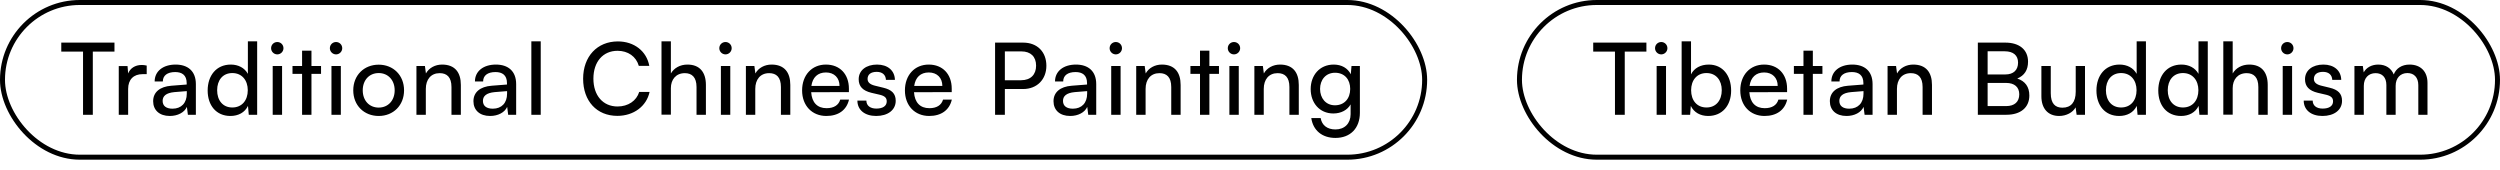
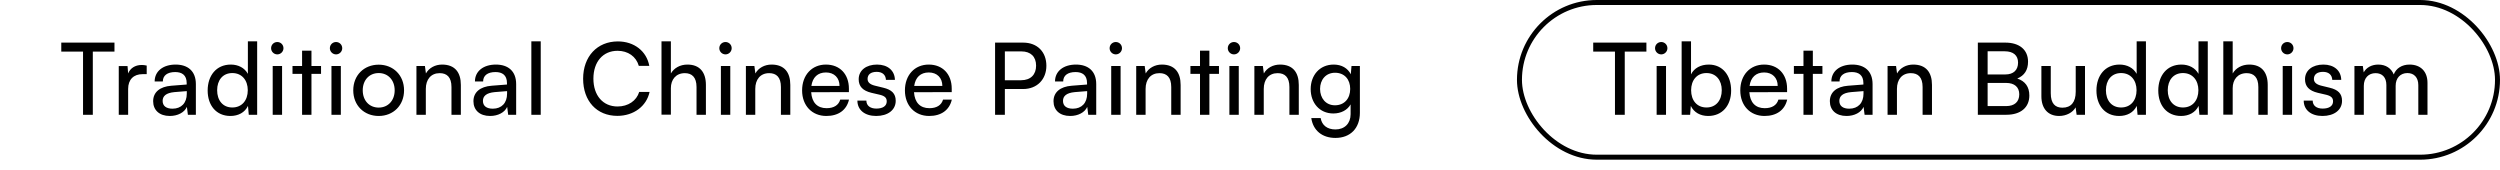
<svg xmlns="http://www.w3.org/2000/svg" width="501" height="34" viewBox="0 0 501 34" fill="none">
  <path d="M12.28 10.34H16.64V23H18.6V10.34H22.94V8.54H12.28V10.34ZM29.399 13.14C29.019 13.06 28.739 13.02 28.399 13.02C27.059 13.02 26.079 13.7 25.679 14.72L25.559 13.24H23.799V23H25.679V17.82C25.679 15.94 26.779 14.86 28.559 14.86H29.399V13.14ZM34.032 23.24C35.612 23.24 36.952 22.54 37.452 21.42L37.652 23H39.252V16.86C39.252 14.22 37.612 12.94 35.192 12.94C32.672 12.94 30.992 14.28 30.992 16.32H32.632C32.632 15.14 33.532 14.44 35.112 14.44C36.432 14.44 37.412 15.02 37.412 16.66V16.94L34.332 17.18C32.032 17.36 30.692 18.48 30.692 20.28C30.692 22.06 31.932 23.24 34.032 23.24ZM34.572 21.78C33.352 21.78 32.592 21.26 32.592 20.22C32.592 19.26 33.272 18.62 34.932 18.46L37.432 18.26V18.78C37.432 20.62 36.352 21.78 34.572 21.78ZM46.175 23.24C47.735 23.24 49.055 22.56 49.695 21.22L49.855 23H51.535V8.28H49.675V14.8C49.015 13.6 47.755 12.94 46.255 12.94C43.355 12.94 41.615 15.14 41.615 18.14C41.615 21.12 43.335 23.24 46.175 23.24ZM46.555 21.54C44.635 21.54 43.515 20.1 43.515 18.08C43.515 16.08 44.635 14.64 46.555 14.64C48.475 14.64 49.655 16.08 49.655 18.08C49.655 20.12 48.475 21.54 46.555 21.54ZM55.568 10.9C56.248 10.9 56.807 10.34 56.807 9.66C56.807 8.96 56.248 8.42 55.568 8.42C54.888 8.42 54.328 8.96 54.328 9.66C54.328 10.34 54.888 10.9 55.568 10.9ZM54.648 23H56.528V13.22H54.648V23ZM62.417 23V14.8H64.337V13.22H62.417V10.16H60.537V13.22H58.617V14.8H60.537V23H62.417ZM67.344 10.9C68.024 10.9 68.584 10.34 68.584 9.66C68.584 8.96 68.024 8.42 67.344 8.42C66.664 8.42 66.104 8.96 66.104 9.66C66.104 10.34 66.664 10.9 67.344 10.9ZM66.424 23H68.304V13.22H66.424V23ZM70.793 18.1C70.793 21.12 72.953 23.24 75.893 23.24C78.813 23.24 80.973 21.12 80.973 18.1C80.973 15.08 78.813 12.96 75.893 12.96C72.953 12.96 70.793 15.08 70.793 18.1ZM72.693 18.1C72.693 16.06 73.993 14.64 75.893 14.64C77.773 14.64 79.093 16.06 79.093 18.1C79.093 20.14 77.773 21.56 75.893 21.56C73.993 21.56 72.693 20.14 72.693 18.1ZM85.335 23V17.82C85.335 15.92 86.355 14.66 88.115 14.66C89.555 14.66 90.475 15.46 90.475 17.44V23H92.355V17.02C92.355 14.52 91.174 12.94 88.594 12.94C87.215 12.94 85.975 13.6 85.355 14.72L85.154 13.22H83.454V23H85.335ZM98.218 23.24C99.798 23.24 101.138 22.54 101.638 21.42L101.838 23H103.438V16.86C103.438 14.22 101.798 12.94 99.378 12.94C96.858 12.94 95.178 14.28 95.178 16.32H96.818C96.818 15.14 97.718 14.44 99.298 14.44C100.618 14.44 101.598 15.02 101.598 16.66V16.94L98.518 17.18C96.218 17.36 94.878 18.48 94.878 20.28C94.878 22.06 96.118 23.24 98.218 23.24ZM98.758 21.78C97.538 21.78 96.778 21.26 96.778 20.22C96.778 19.26 97.458 18.62 99.118 18.46L101.618 18.26V18.78C101.618 20.62 100.538 21.78 98.758 21.78ZM108.362 23V8.28H106.482V23H108.362ZM123.718 23.22C126.978 23.22 129.558 21.3 130.178 18.42H128.098C127.558 20.2 125.878 21.34 123.758 21.34C120.838 21.34 118.918 19.14 118.918 15.76C118.918 12.38 120.838 10.18 123.758 10.18C125.858 10.18 127.478 11.32 128.018 13.2H130.118C129.578 10.24 127.078 8.3 123.818 8.3C119.678 8.3 116.858 11.32 116.858 15.78C116.858 20.26 119.598 23.22 123.718 23.22ZM134.444 22.98V17.66C134.444 15.98 135.424 14.66 137.244 14.66C138.644 14.66 139.584 15.46 139.584 17.44V23H141.464V17.02C141.464 14.52 140.264 12.94 137.764 12.94C136.244 12.94 135.064 13.66 134.444 14.72V8.28H132.564V22.98H134.444ZM145.388 10.9C146.068 10.9 146.628 10.34 146.628 9.66C146.628 8.96 146.068 8.42 145.388 8.42C144.708 8.42 144.148 8.96 144.148 9.66C144.148 10.34 144.708 10.9 145.388 10.9ZM144.468 23H146.348V13.22H144.468V23ZM151.357 23V17.82C151.357 15.92 152.377 14.66 154.137 14.66C155.577 14.66 156.497 15.46 156.497 17.44V23H158.377V17.02C158.377 14.52 157.197 12.94 154.617 12.94C153.237 12.94 151.997 13.6 151.377 14.72L151.177 13.22H149.477V23H151.357ZM165.601 23.24C168.021 23.24 169.661 22.06 170.141 19.96H168.381C168.061 21.08 167.101 21.68 165.641 21.68C163.781 21.68 162.701 20.54 162.561 18.48L170.121 18.46V17.76C170.121 14.86 168.301 12.94 165.521 12.94C162.681 12.94 160.741 15.06 160.741 18.12C160.741 21.16 162.721 23.24 165.601 23.24ZM165.521 14.52C167.181 14.52 168.241 15.6 168.241 17.22H162.601C162.841 15.5 163.881 14.52 165.521 14.52ZM171.821 20.16C171.821 22.02 173.281 23.24 175.581 23.24C177.901 23.24 179.501 22.06 179.501 20.2C179.501 18.74 178.681 17.98 177.021 17.58L175.301 17.16C174.341 16.92 173.861 16.48 173.861 15.82C173.861 14.92 174.521 14.4 175.701 14.4C176.841 14.4 177.501 15.02 177.541 16H179.341C179.301 14.14 177.901 12.94 175.761 12.94C173.601 12.94 172.081 14.08 172.081 15.88C172.081 17.32 172.901 18.18 174.641 18.6L176.361 19C177.381 19.26 177.701 19.66 177.701 20.32C177.701 21.22 176.941 21.76 175.621 21.76C174.381 21.76 173.621 21.16 173.621 20.16H171.821ZM186.206 23.24C188.626 23.24 190.266 22.06 190.746 19.96H188.986C188.666 21.08 187.706 21.68 186.246 21.68C184.386 21.68 183.306 20.54 183.166 18.48L190.726 18.46V17.76C190.726 14.86 188.906 12.94 186.126 12.94C183.286 12.94 181.346 15.06 181.346 18.12C181.346 21.16 183.326 23.24 186.206 23.24ZM186.126 14.52C187.786 14.52 188.846 15.6 188.846 17.22H183.206C183.446 15.5 184.486 14.52 186.126 14.52ZM205.034 17.84C207.854 17.84 209.694 15.88 209.694 13.18C209.694 10.4 207.874 8.54 205.034 8.54H199.414V23H201.374V17.84H205.034ZM204.694 10.3C206.534 10.3 207.634 11.34 207.634 13.16C207.634 14.94 206.554 16.08 204.614 16.08H201.374V10.3H204.694ZM214.464 23.24C216.044 23.24 217.384 22.54 217.884 21.42L218.084 23H219.684V16.86C219.684 14.22 218.044 12.94 215.624 12.94C213.104 12.94 211.424 14.28 211.424 16.32H213.064C213.064 15.14 213.964 14.44 215.544 14.44C216.864 14.44 217.844 15.02 217.844 16.66V16.94L214.764 17.18C212.464 17.36 211.124 18.48 211.124 20.28C211.124 22.06 212.364 23.24 214.464 23.24ZM215.004 21.78C213.784 21.78 213.024 21.26 213.024 20.22C213.024 19.26 213.704 18.62 215.364 18.46L217.864 18.26V18.78C217.864 20.62 216.784 21.78 215.004 21.78ZM223.607 10.9C224.287 10.9 224.847 10.34 224.847 9.66C224.847 8.96 224.287 8.42 223.607 8.42C222.927 8.42 222.367 8.96 222.367 9.66C222.367 10.34 222.927 10.9 223.607 10.9ZM222.687 23H224.567V13.22H222.687V23ZM229.577 23V17.82C229.577 15.92 230.597 14.66 232.357 14.66C233.797 14.66 234.717 15.46 234.717 17.44V23H236.597V17.02C236.597 14.52 235.417 12.94 232.837 12.94C231.457 12.94 230.217 13.6 229.597 14.72L229.397 13.22H227.697V23H229.577ZM242.361 23V14.8H244.281V13.22H242.361V10.16H240.481V13.22H238.561V14.8H240.481V23H242.361ZM247.288 10.9C247.968 10.9 248.528 10.34 248.528 9.66C248.528 8.96 247.968 8.42 247.288 8.42C246.608 8.42 246.048 8.96 246.048 9.66C246.048 10.34 246.608 10.9 247.288 10.9ZM246.368 23H248.248V13.22H246.368V23ZM253.257 23V17.82C253.257 15.92 254.277 14.66 256.037 14.66C257.477 14.66 258.397 15.46 258.397 17.44V23H260.277V17.02C260.277 14.52 259.097 12.94 256.517 12.94C255.137 12.94 253.897 13.6 253.277 14.72L253.077 13.22H251.377V23H253.257ZM262.661 17.86C262.661 20.6 264.421 22.74 267.201 22.74C268.741 22.74 270.021 22.06 270.661 20.92V22.88C270.661 24.74 269.461 25.94 267.621 25.94C265.981 25.94 264.901 25.1 264.661 23.66H262.781C263.141 26.14 264.961 27.64 267.621 27.64C270.621 27.64 272.521 25.68 272.521 22.6V13.22H270.841L270.701 14.88C270.081 13.66 268.861 12.94 267.281 12.94C264.441 12.94 262.661 15.1 262.661 17.86ZM264.541 17.82C264.541 16.02 265.661 14.58 267.541 14.58C269.461 14.58 270.581 15.94 270.581 17.82C270.581 19.74 269.421 21.1 267.521 21.1C265.681 21.1 264.541 19.66 264.541 17.82Z" fill="black" />
-   <rect x="0.5" y="0.5" width="285" height="31" rx="15.5" stroke="black" />
  <path d="M319.28 10.34H323.64V23H325.6V10.34H329.94V8.54H319.28V10.34ZM332.91 10.9C333.59 10.9 334.15 10.34 334.15 9.66C334.15 8.96 333.59 8.42 332.91 8.42C332.23 8.42 331.67 8.96 331.67 9.66C331.67 10.34 332.23 10.9 332.91 10.9ZM331.99 23H333.87V13.22H331.99V23ZM338.7 23L338.84 21.22C339.48 22.56 340.78 23.24 342.32 23.24C345.16 23.24 346.92 21.12 346.92 18.16C346.92 15.14 345.24 12.94 342.44 12.94C340.84 12.94 339.52 13.62 338.88 14.9V8.28H337V23H338.7ZM338.9 18.08C338.9 16.08 340.06 14.64 341.98 14.64C343.9 14.64 345.04 16.08 345.04 18.08C345.04 20.1 343.9 21.54 341.98 21.54C340.06 21.54 338.9 20.12 338.9 18.08ZM353.612 23.24C356.032 23.24 357.672 22.06 358.152 19.96H356.392C356.072 21.08 355.112 21.68 353.652 21.68C351.792 21.68 350.712 20.54 350.572 18.48L358.132 18.46V17.76C358.132 14.86 356.312 12.94 353.532 12.94C350.692 12.94 348.752 15.06 348.752 18.12C348.752 21.16 350.732 23.24 353.612 23.24ZM353.532 14.52C355.192 14.52 356.252 15.6 356.252 17.22H350.612C350.852 15.5 351.892 14.52 353.532 14.52ZM363.294 23V14.8H365.214V13.22H363.294V10.16H361.414V13.22H359.494V14.8H361.414V23H363.294ZM370.044 23.24C371.624 23.24 372.964 22.54 373.464 21.42L373.664 23H375.264V16.86C375.264 14.22 373.624 12.94 371.204 12.94C368.684 12.94 367.004 14.28 367.004 16.32H368.644C368.644 15.14 369.544 14.44 371.124 14.44C372.444 14.44 373.424 15.02 373.424 16.66V16.94L370.344 17.18C368.044 17.36 366.704 18.48 366.704 20.28C366.704 22.06 367.944 23.24 370.044 23.24ZM370.584 21.78C369.364 21.78 368.604 21.26 368.604 20.22C368.604 19.26 369.284 18.62 370.944 18.46L373.444 18.26V18.78C373.444 20.62 372.364 21.78 370.584 21.78ZM380.148 23V17.82C380.148 15.92 381.168 14.66 382.928 14.66C384.368 14.66 385.288 15.46 385.288 17.44V23H387.168V17.02C387.168 14.52 385.988 12.94 383.408 12.94C382.028 12.94 380.788 13.6 380.168 14.72L379.968 13.22H378.268V23H380.148ZM396.36 23H402.08C404.94 23 406.68 21.54 406.68 19.14C406.68 17.42 405.86 16.26 404.26 15.74C405.7 15.14 406.42 14.02 406.42 12.36C406.42 9.98 404.7 8.54 401.88 8.54H396.36V23ZM401.76 10.28C403.46 10.28 404.42 11.1 404.42 12.54C404.42 14.04 403.5 14.92 401.88 14.92H398.32V10.28H401.76ZM402.04 16.62C403.7 16.62 404.66 17.46 404.66 18.9C404.66 20.4 403.72 21.26 402.04 21.26H398.32V16.62H402.04ZM415.974 13.22V18.38C415.974 20.48 415.034 21.58 413.314 21.58C411.874 21.58 410.974 20.78 410.974 18.68V13.22H409.094V19.3C409.094 21.7 410.374 23.24 412.654 23.24C414.094 23.24 415.394 22.54 415.954 21.52L416.154 23H417.834V13.22H415.974ZM424.686 23.24C426.246 23.24 427.566 22.56 428.206 21.22L428.366 23H430.046V8.28H428.186V14.8C427.526 13.6 426.266 12.94 424.766 12.94C421.866 12.94 420.126 15.14 420.126 18.14C420.126 21.12 421.846 23.24 424.686 23.24ZM425.066 21.54C423.146 21.54 422.026 20.1 422.026 18.08C422.026 16.08 423.146 14.64 425.066 14.64C426.986 14.64 428.166 16.08 428.166 18.08C428.166 20.12 426.986 21.54 425.066 21.54ZM437.078 23.24C438.638 23.24 439.958 22.56 440.598 21.22L440.758 23H442.438V8.28H440.578V14.8C439.918 13.6 438.658 12.94 437.158 12.94C434.258 12.94 432.518 15.14 432.518 18.14C432.518 21.12 434.238 23.24 437.078 23.24ZM437.458 21.54C435.538 21.54 434.418 20.1 434.418 18.08C434.418 16.08 435.538 14.64 437.458 14.64C439.378 14.64 440.558 16.08 440.558 18.08C440.558 20.12 439.378 21.54 437.458 21.54ZM447.431 22.98V17.66C447.431 15.98 448.411 14.66 450.231 14.66C451.631 14.66 452.571 15.46 452.571 17.44V23H454.451V17.02C454.451 14.52 453.251 12.94 450.751 12.94C449.231 12.94 448.051 13.66 447.431 14.72V8.28H445.551V22.98H447.431ZM458.375 10.9C459.055 10.9 459.615 10.34 459.615 9.66C459.615 8.96 459.055 8.42 458.375 8.42C457.695 8.42 457.135 8.96 457.135 9.66C457.135 10.34 457.695 10.9 458.375 10.9ZM457.455 23H459.335V13.22H457.455V23ZM461.664 20.16C461.664 22.02 463.124 23.24 465.424 23.24C467.744 23.24 469.344 22.06 469.344 20.2C469.344 18.74 468.524 17.98 466.864 17.58L465.144 17.16C464.184 16.92 463.704 16.48 463.704 15.82C463.704 14.92 464.364 14.4 465.544 14.4C466.684 14.4 467.344 15.02 467.384 16H469.184C469.144 14.14 467.744 12.94 465.604 12.94C463.444 12.94 461.924 14.08 461.924 15.88C461.924 17.32 462.744 18.18 464.484 18.6L466.204 19C467.224 19.26 467.544 19.66 467.544 20.32C467.544 21.22 466.784 21.76 465.464 21.76C464.224 21.76 463.464 21.16 463.464 20.16H461.664ZM473.709 23V17.2C473.709 15.64 474.649 14.66 476.069 14.66C477.389 14.66 478.229 15.5 478.229 17.04V23H480.089V17.2C480.089 15.64 481.029 14.64 482.449 14.64C483.769 14.64 484.629 15.52 484.629 17.06V23H486.469V16.6C486.469 14.34 485.109 12.94 482.869 12.94C481.349 12.94 480.169 13.7 479.709 14.92C479.209 13.7 478.129 12.94 476.609 12.94C475.229 12.94 474.189 13.58 473.689 14.5L473.509 13.22H471.829V23H473.709Z" fill="black" />
  <rect x="304.5" y="0.5" width="196" height="31" rx="15.5" stroke="black" />
</svg>